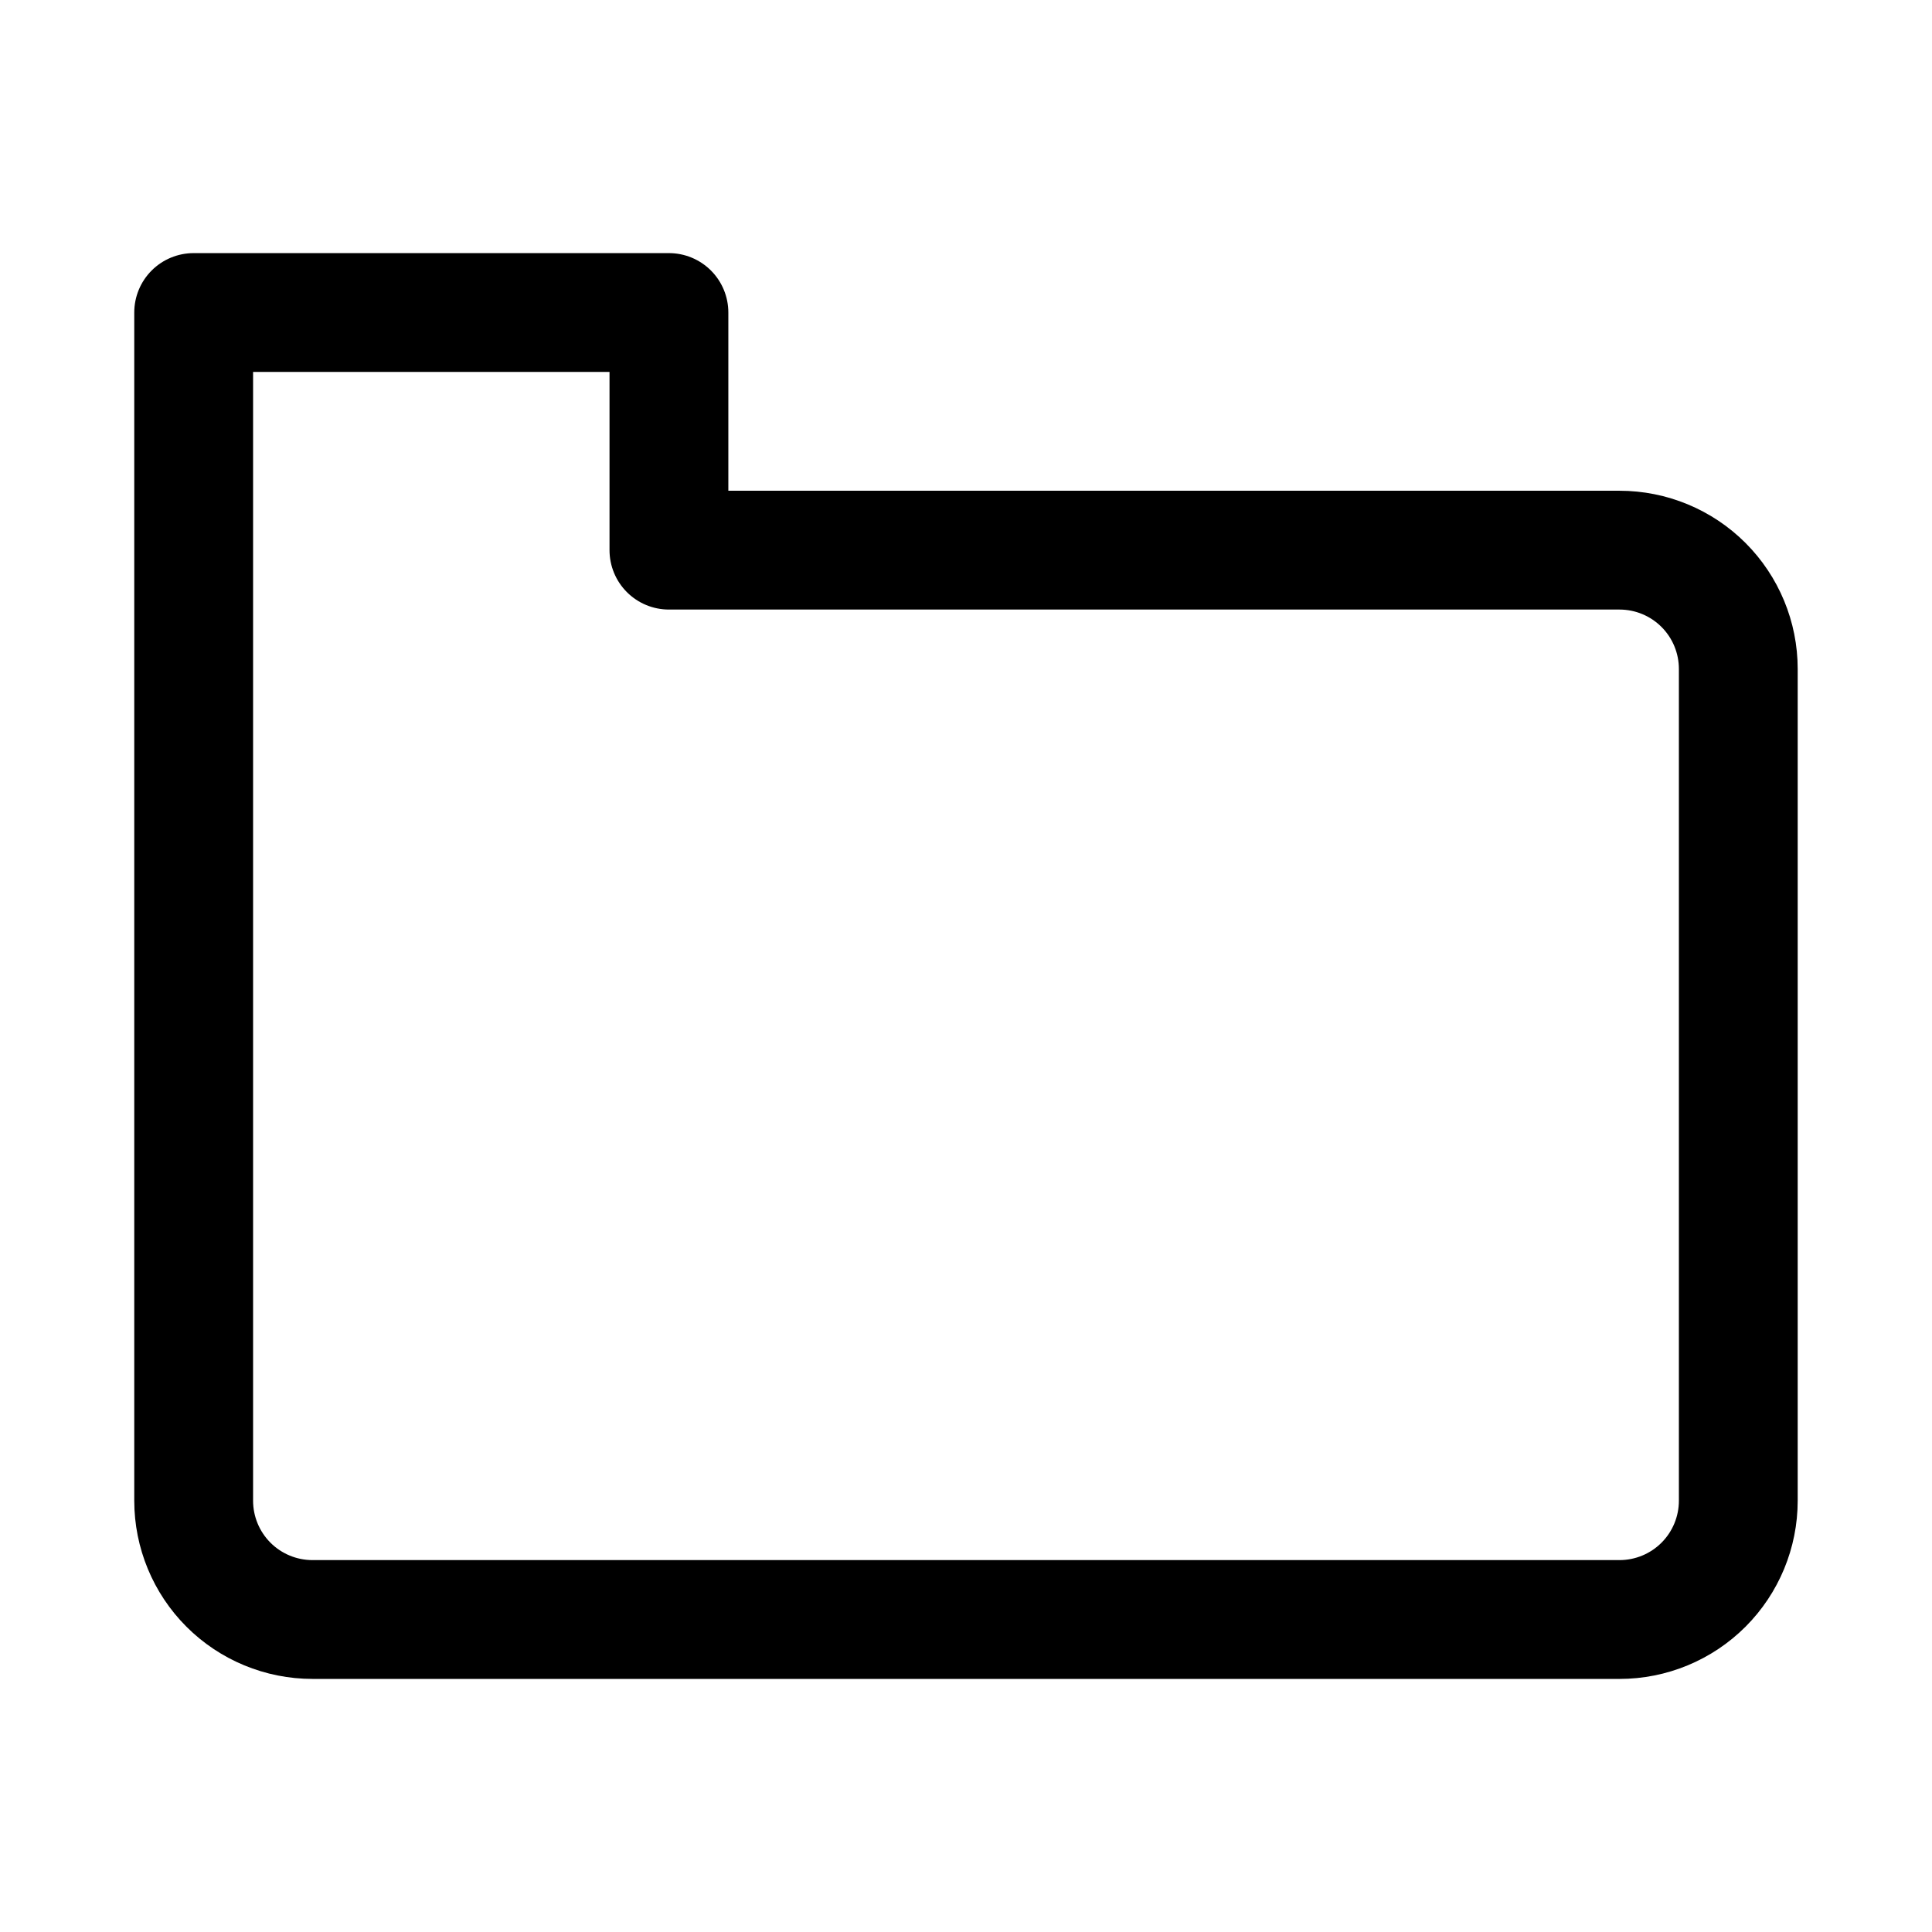
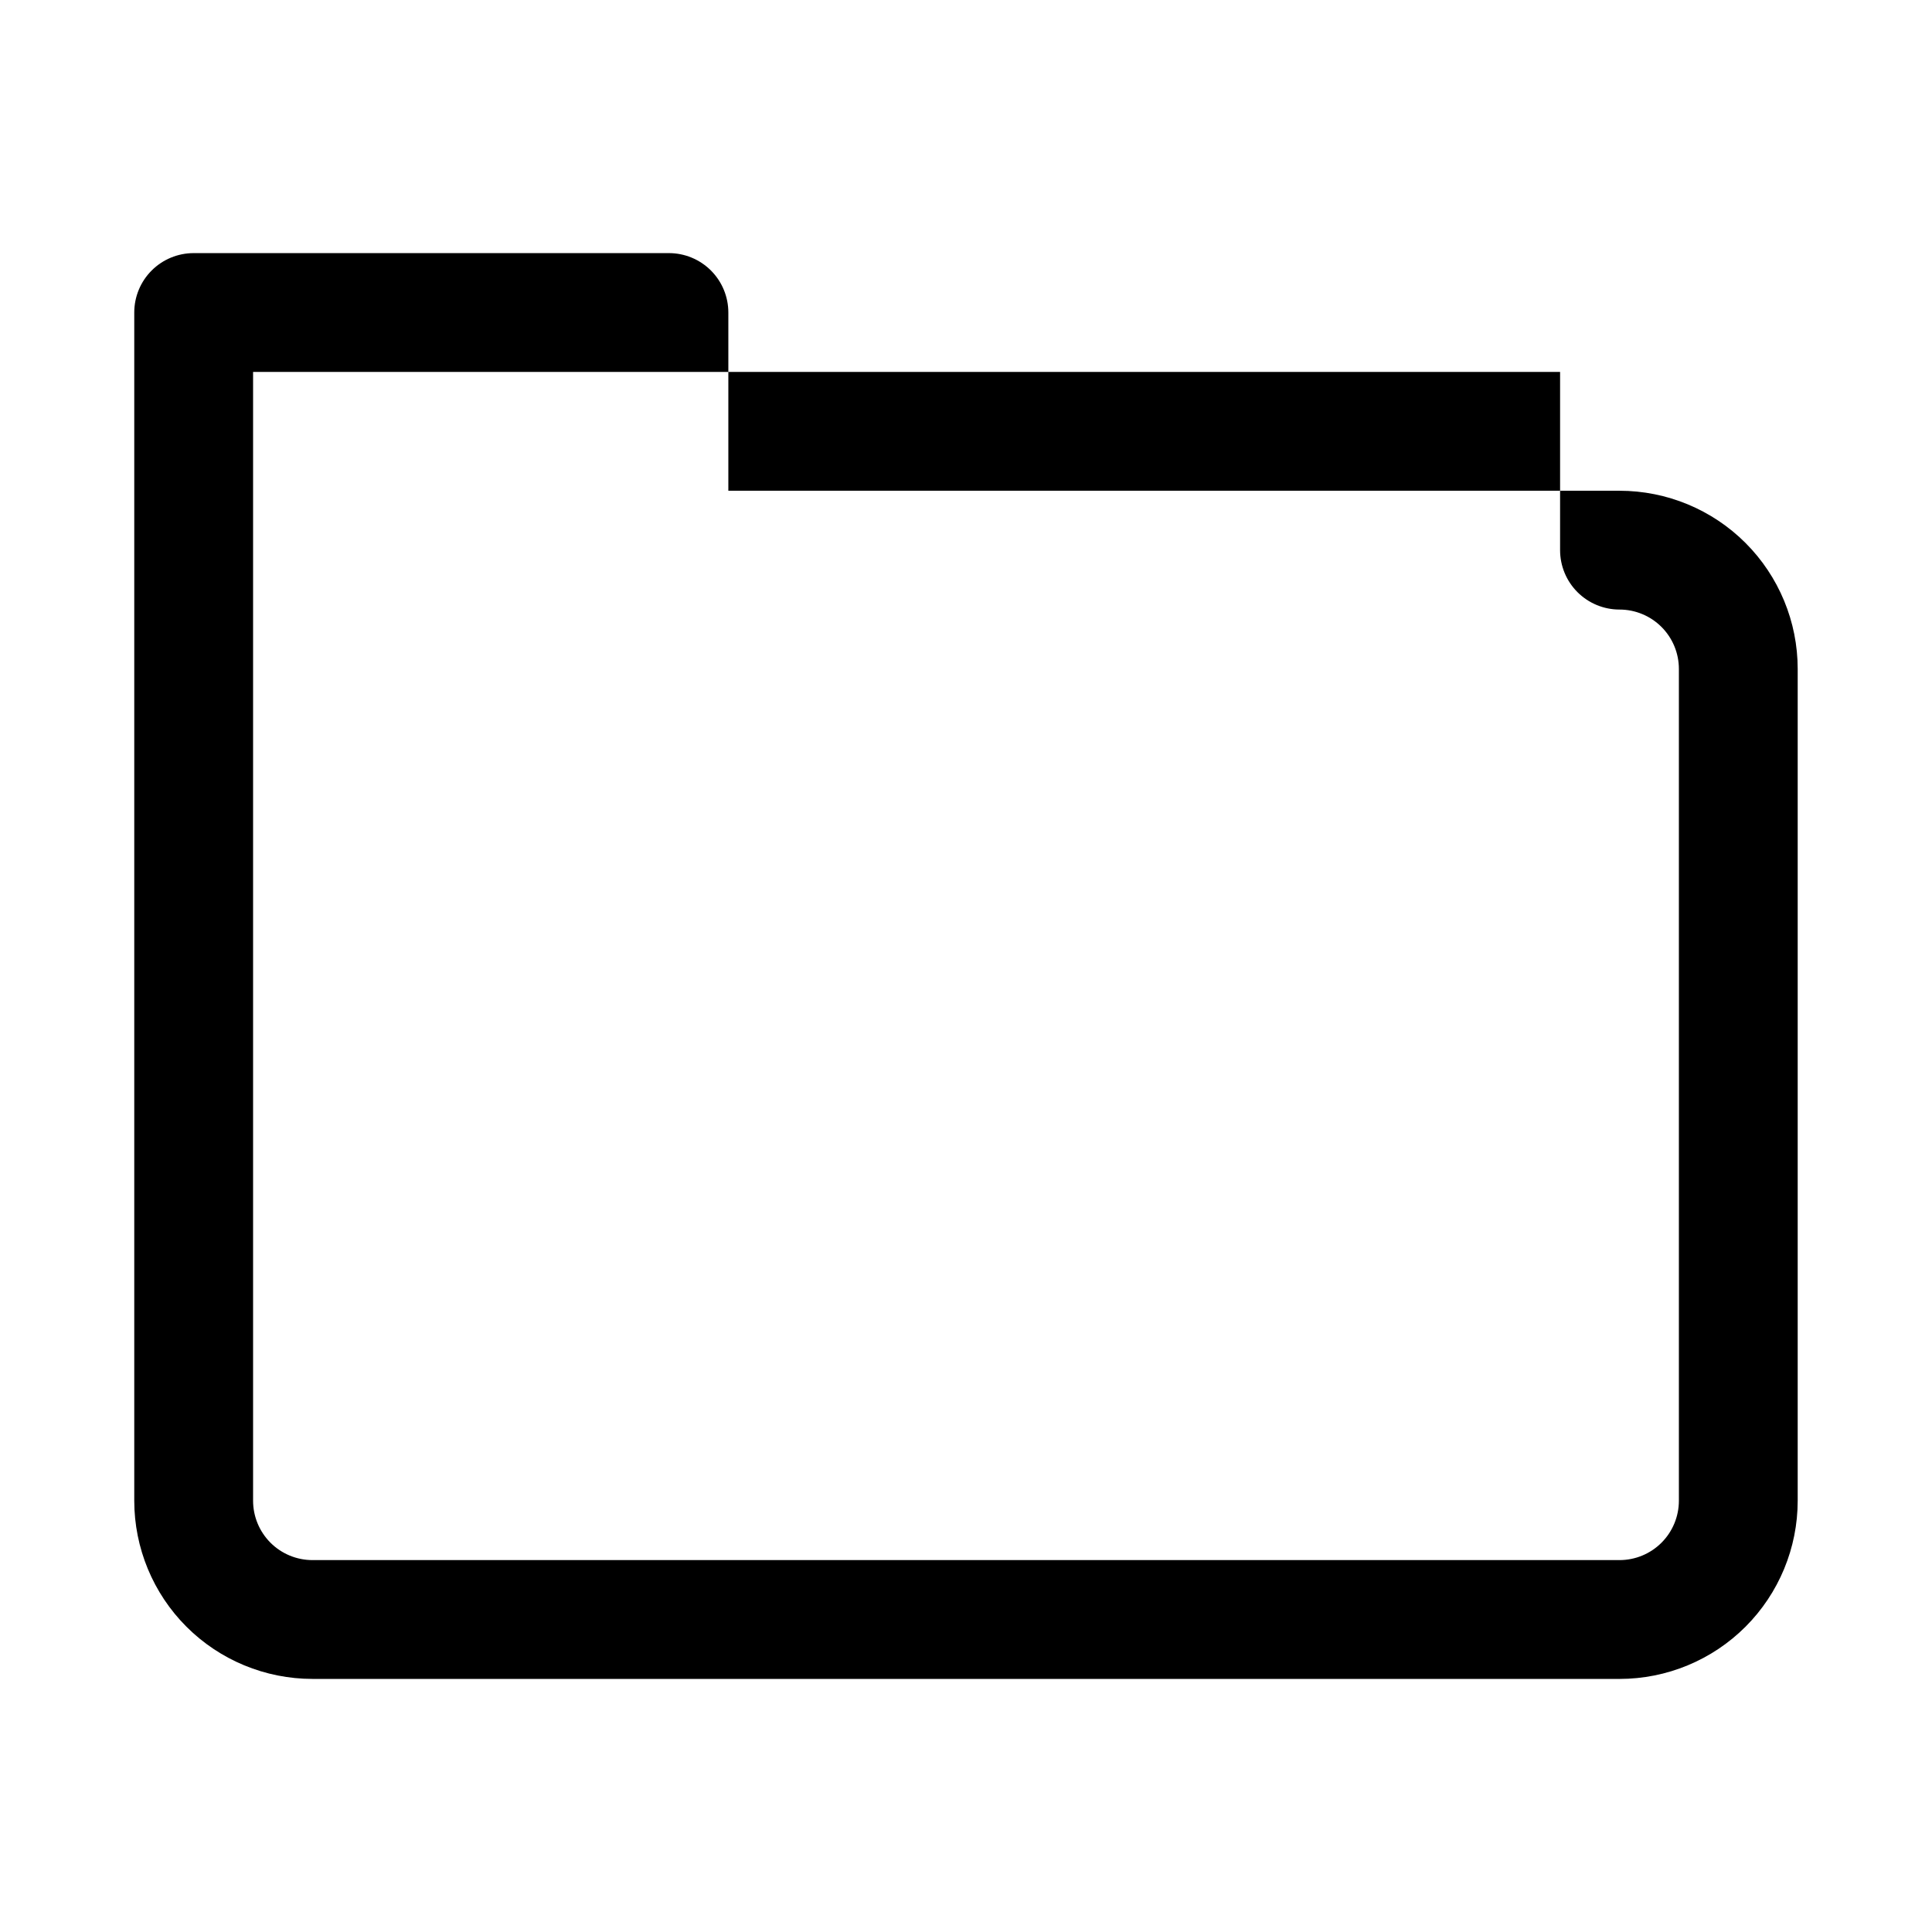
<svg xmlns="http://www.w3.org/2000/svg" fill="#000000" width="800px" height="800px" version="1.1" viewBox="144 144 512 512">
-   <path d="m573.18 588.93h-346.37c-12.523 0-24.539-4.977-33.398-13.832-8.855-8.859-13.832-20.871-13.832-33.398v-314.88c0-4.176 1.66-8.18 4.609-11.133 2.953-2.949 6.957-4.609 11.133-4.609h125.95c4.176 0 8.18 1.66 11.133 4.609 2.953 2.953 4.613 6.957 4.613 11.133v47.234h236.16c12.527 0 24.539 4.977 33.398 13.832 8.855 8.859 13.832 20.871 13.832 33.398v220.42c0 12.527-4.977 24.539-13.832 33.398-8.859 8.855-20.871 13.832-33.398 13.832zm-362.11-346.37v299.14c0 4.176 1.66 8.18 4.609 11.133 2.953 2.953 6.957 4.609 11.133 4.609h346.37c4.176 0 8.18-1.656 11.133-4.609s4.609-6.957 4.609-11.133v-220.42c0-4.176-1.656-8.18-4.609-11.133s-6.957-4.609-11.133-4.609h-251.91c-4.176 0-8.18-1.66-11.133-4.613s-4.609-6.957-4.609-11.133v-47.23z" />
+   <path d="m573.18 588.93h-346.37c-12.523 0-24.539-4.977-33.398-13.832-8.855-8.859-13.832-20.871-13.832-33.398v-314.88c0-4.176 1.66-8.18 4.609-11.133 2.953-2.949 6.957-4.609 11.133-4.609h125.95c4.176 0 8.18 1.66 11.133 4.609 2.953 2.953 4.613 6.957 4.613 11.133v47.234h236.16c12.527 0 24.539 4.977 33.398 13.832 8.855 8.859 13.832 20.871 13.832 33.398v220.42c0 12.527-4.977 24.539-13.832 33.398-8.859 8.855-20.871 13.832-33.398 13.832zm-362.11-346.37v299.14c0 4.176 1.66 8.18 4.609 11.133 2.953 2.953 6.957 4.609 11.133 4.609h346.37c4.176 0 8.18-1.656 11.133-4.609s4.609-6.957 4.609-11.133v-220.42c0-4.176-1.656-8.18-4.609-11.133s-6.957-4.609-11.133-4.609c-4.176 0-8.18-1.66-11.133-4.613s-4.609-6.957-4.609-11.133v-47.23z" />
</svg>